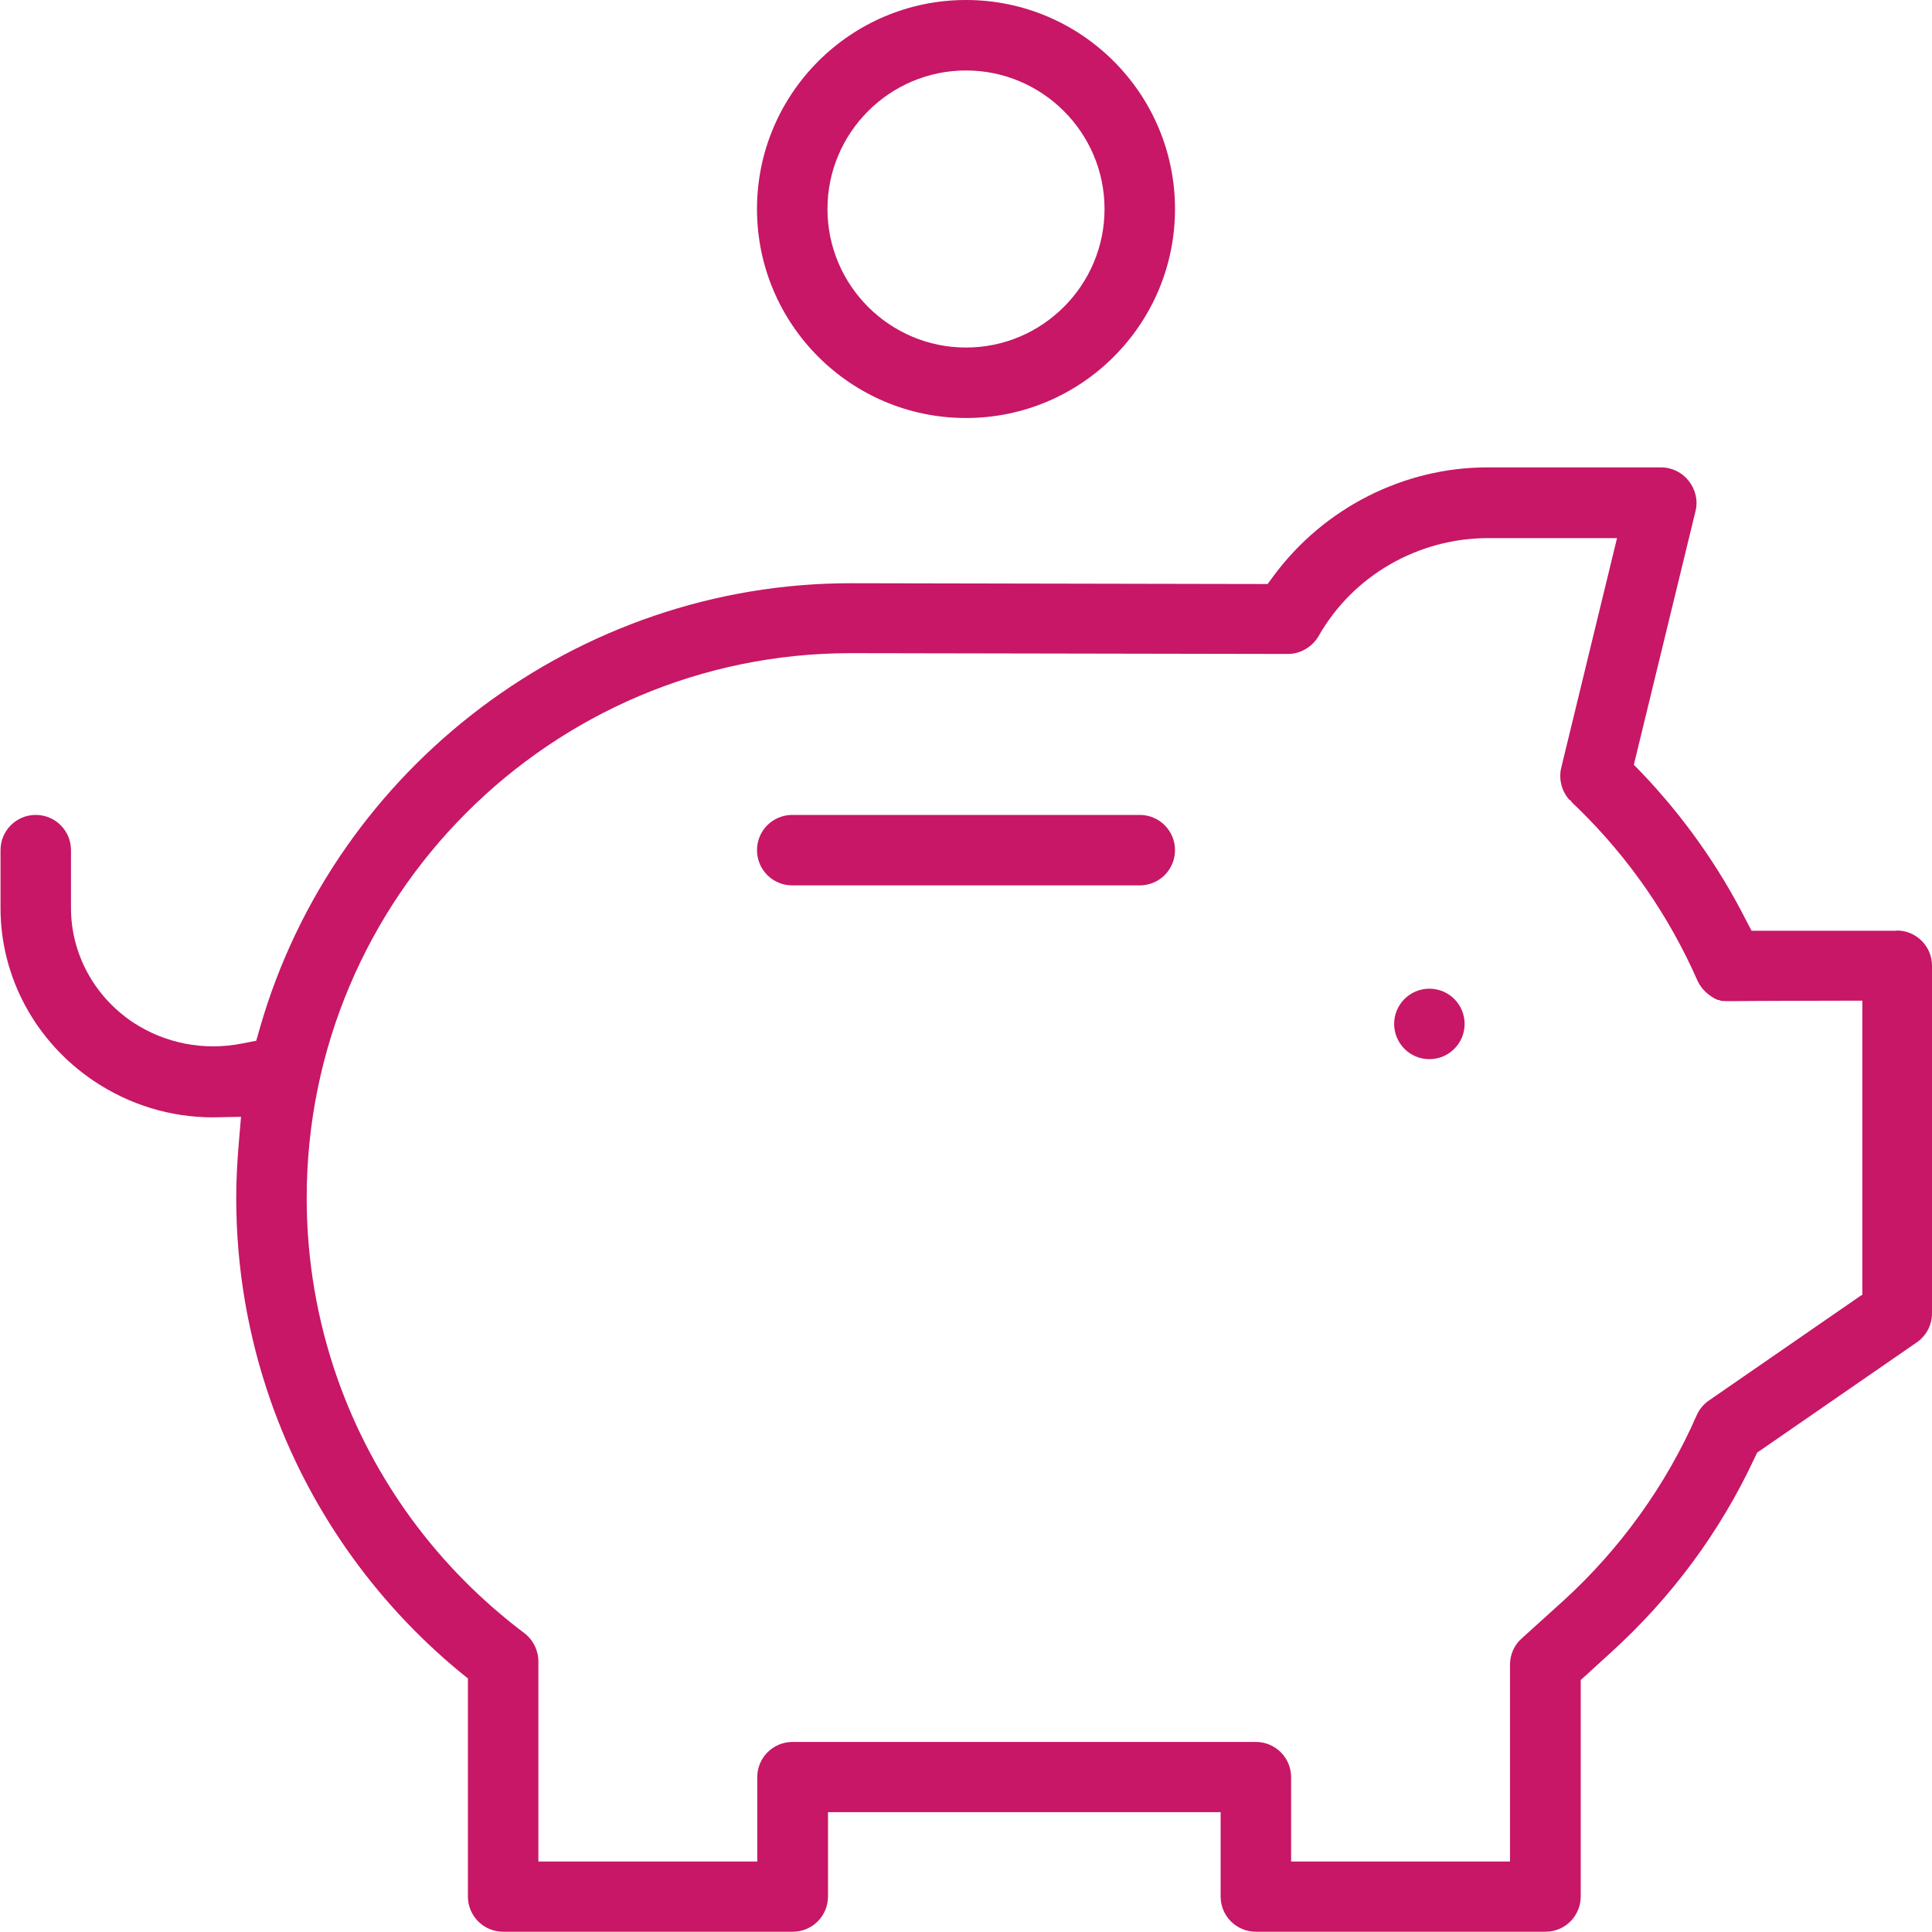
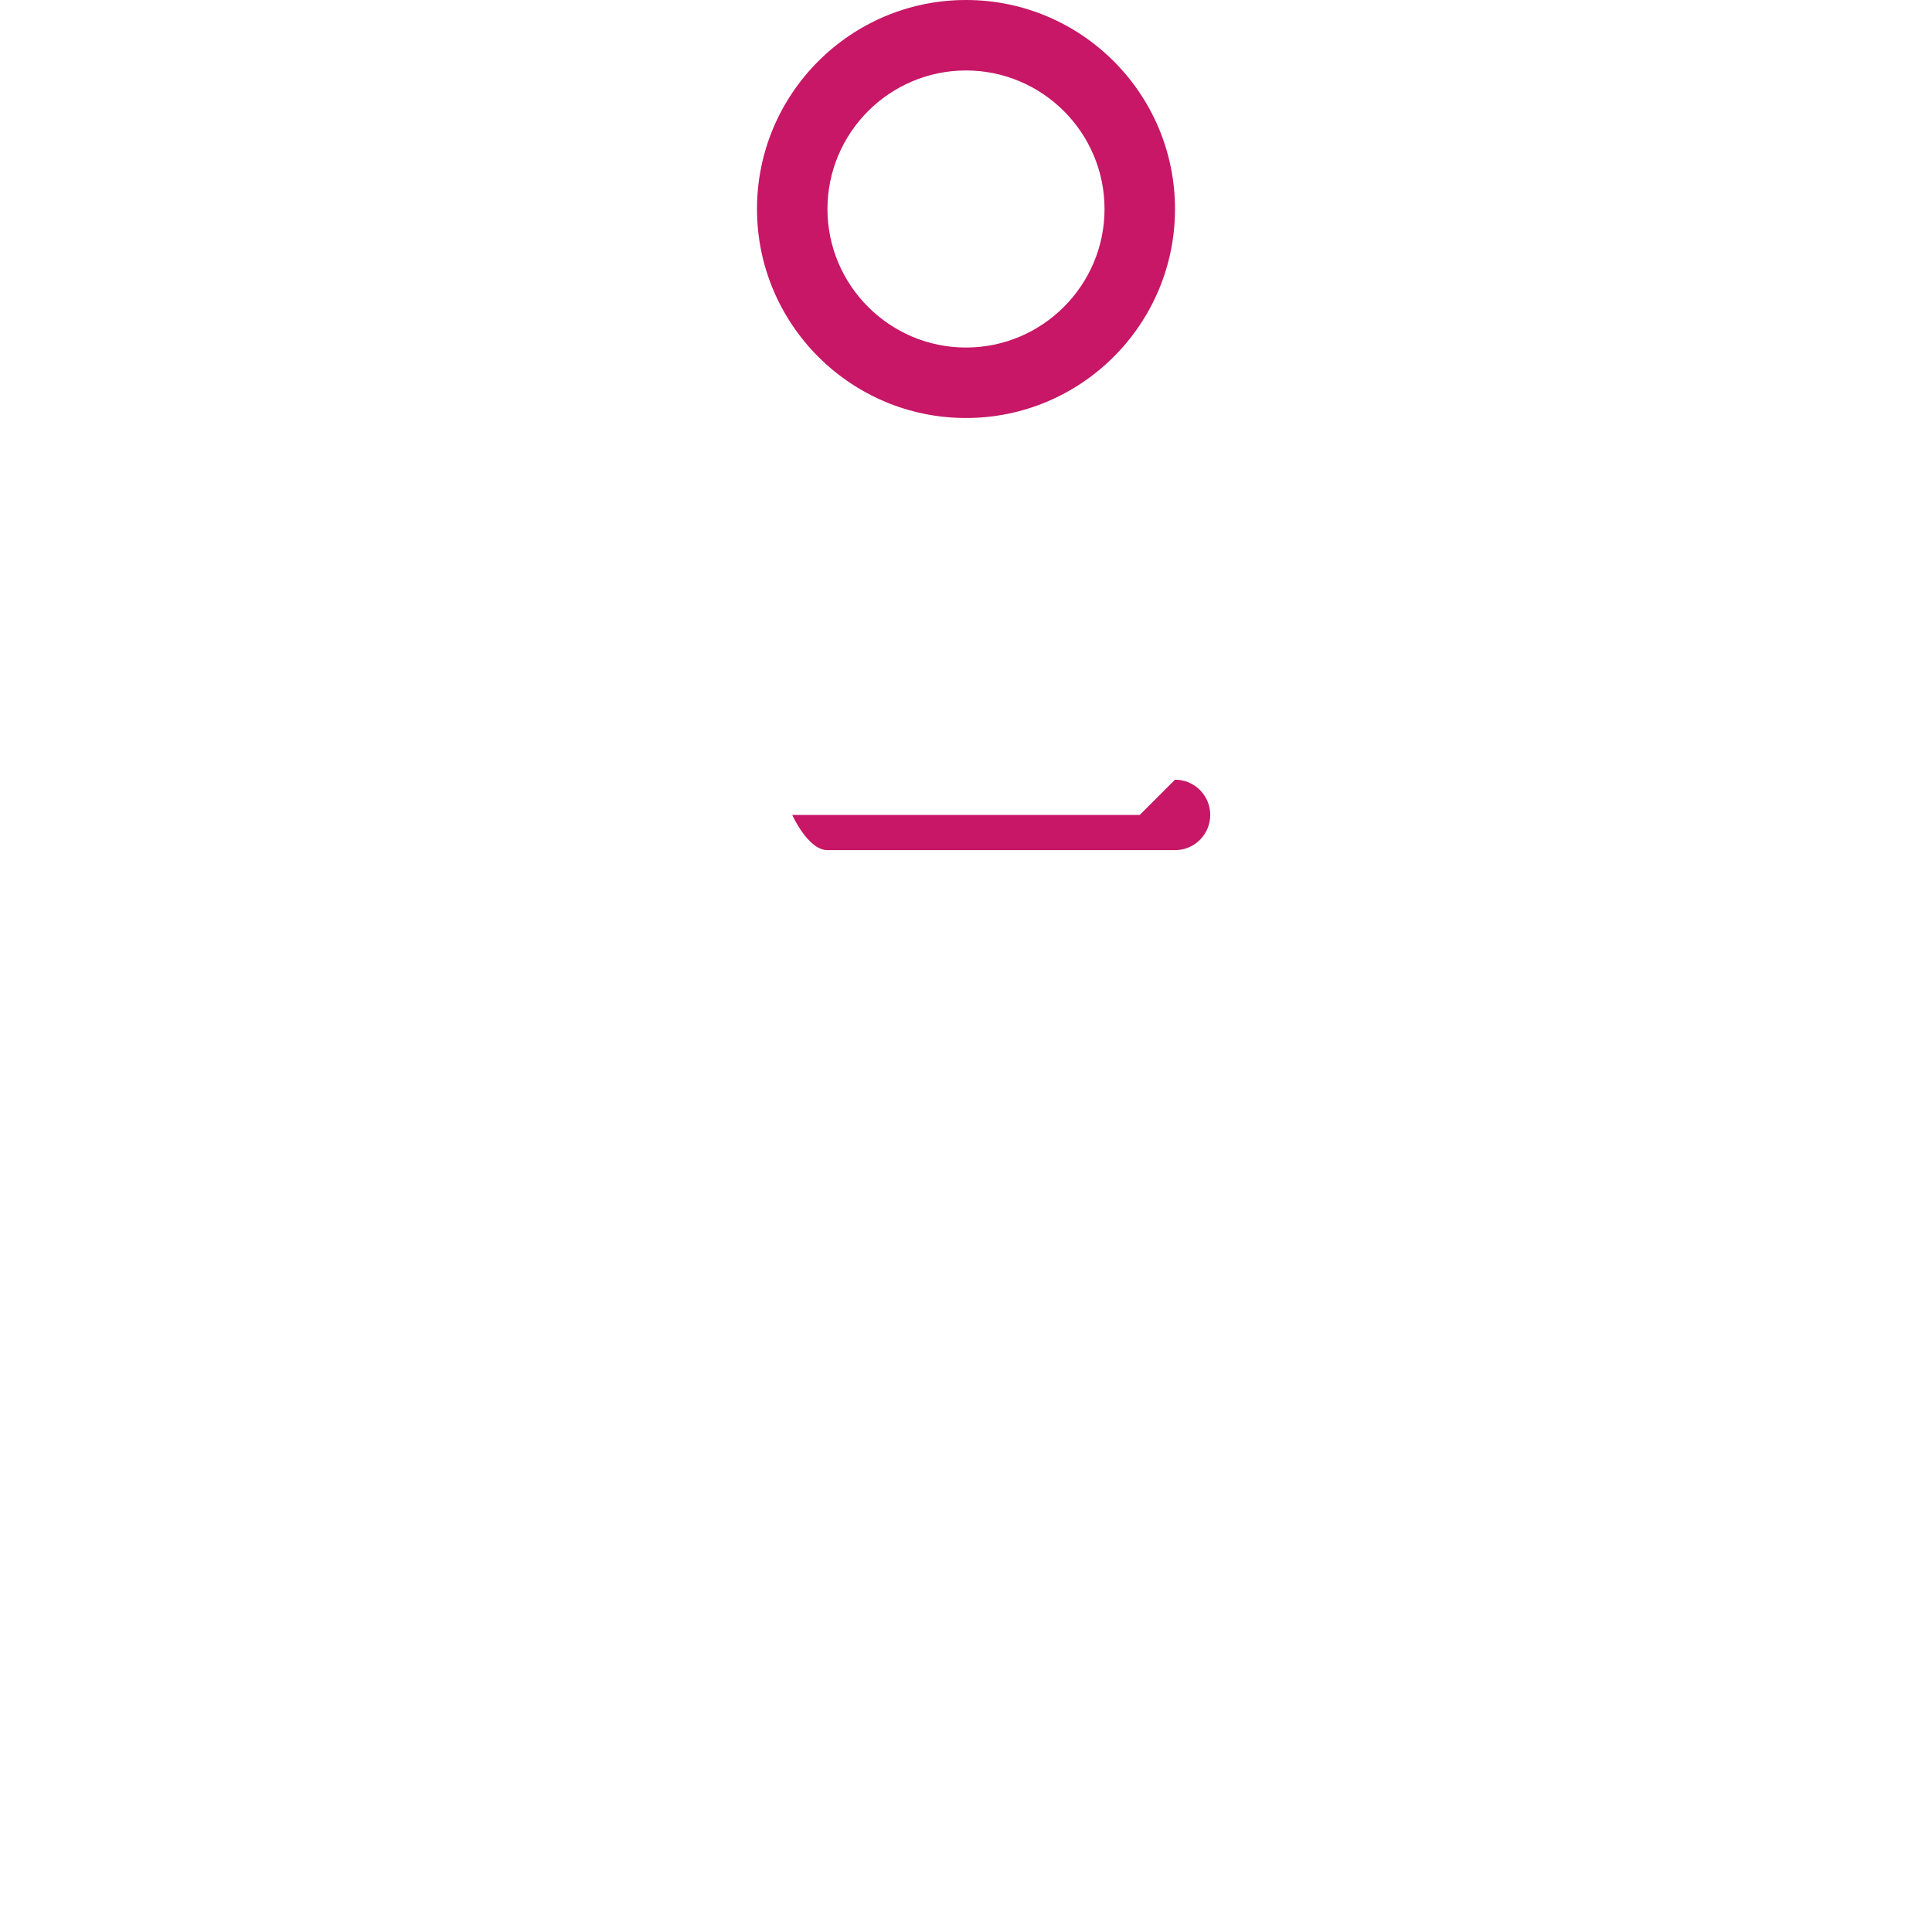
<svg xmlns="http://www.w3.org/2000/svg" id="Livello_2" data-name="Livello 2" viewBox="0 0 72.38 72.38">
  <defs>
    <style>
      .cls-1 {
        fill: #c71766;
      }
    </style>
  </defs>
  <g id="Categorie">
    <g>
-       <circle class="cls-1" cx="53.55" cy="38.36" r="1.32" />
      <path class="cls-1" d="m36.19,0c-4.32,0-7.83,3.51-7.83,7.83s3.51,7.83,7.83,7.83,7.83-3.51,7.83-7.83-3.51-7.83-7.83-7.83Zm0,13.02c-2.86,0-5.19-2.33-5.19-5.19s2.33-5.19,5.19-5.19,5.19,2.33,5.19,5.19-2.33,5.19-5.19,5.19Z" />
-       <path class="cls-1" d="m71.06,34.87h-5.44l-.24-.46c-1.01-1.98-2.31-3.81-3.85-5.43l-.32-.33,2.31-9.5c.1-.4,0-.81-.25-1.13-.25-.32-.63-.51-1.04-.51h-6.51c-3.12,0-6.1,1.51-7.98,4.03l-.25.34-15.63-.03c-10.2,0-19.3,6.85-22.12,16.65l-.14.49-.51.1c-1.45.29-2.91,0-4.11-.79-1.45-.97-2.32-2.57-2.32-4.28v-2.17c0-.73-.59-1.32-1.32-1.32s-1.32.59-1.32,1.32v2.17c0,2.59,1.31,5.01,3.5,6.48,1.33.89,2.87,1.36,4.45,1.36l1.06-.02-.08.94c-.06.71-.1,1.41-.1,2.09,0,2.62.44,5.19,1.3,7.64,1.39,3.95,3.84,7.45,7.07,10.12l.31.25v8.17c0,.73.59,1.32,1.32,1.32h10.85c.73,0,1.32-.59,1.32-1.32v-3.16h14.71v3.16c0,.73.59,1.32,1.32,1.32h10.85c.73,0,1.32-.59,1.32-1.32v-8.11l1.13-1.03c2.28-2.07,4.09-4.52,5.38-7.28l.1-.21,5.98-4.13c.36-.25.57-.65.57-1.09v-13.02c0-.73-.59-1.32-1.32-1.32Zm-1.32,13.65l-5.72,3.95c-.2.14-.36.33-.46.56-1.14,2.61-2.87,5.01-4.99,6.94l-1.57,1.42c-.28.25-.43.61-.43.98v7.37h-8.2v-3.16c0-.73-.59-1.32-1.32-1.32h-17.36c-.73,0-1.32.59-1.32,1.32v3.16h-8.2v-7.5c0-.41-.2-.81-.53-1.06-3.24-2.44-5.66-5.74-7-9.54-.76-2.17-1.15-4.44-1.15-6.76,0-11.25,9.14-20.41,20.38-20.41l16.38.03c.47,0,.91-.26,1.15-.67,1.29-2.27,3.73-3.67,6.35-3.67h4.83l-2.08,8.56c-.12.45,0,.91.29,1.24l.04.02.08.1.22.21c1.89,1.85,3.39,4.01,4.46,6.44l.03.06c.2.4.58.61.73.67h.03l.12.04s.02,0,.03,0c.08.01.49.01,1.17,0,.66,0,1.66-.01,3.22-.01h.85v11.03Z" />
-       <path class="cls-1" d="m42.7,30.53h-13.02c-.73,0-1.32.59-1.32,1.32s.59,1.32,1.32,1.32h13.02c.73,0,1.32-.59,1.32-1.32s-.59-1.32-1.32-1.32Z" />
+       <path class="cls-1" d="m42.7,30.53h-13.02s.59,1.32,1.32,1.32h13.02c.73,0,1.32-.59,1.32-1.32s-.59-1.32-1.32-1.32Z" />
    </g>
  </g>
</svg>